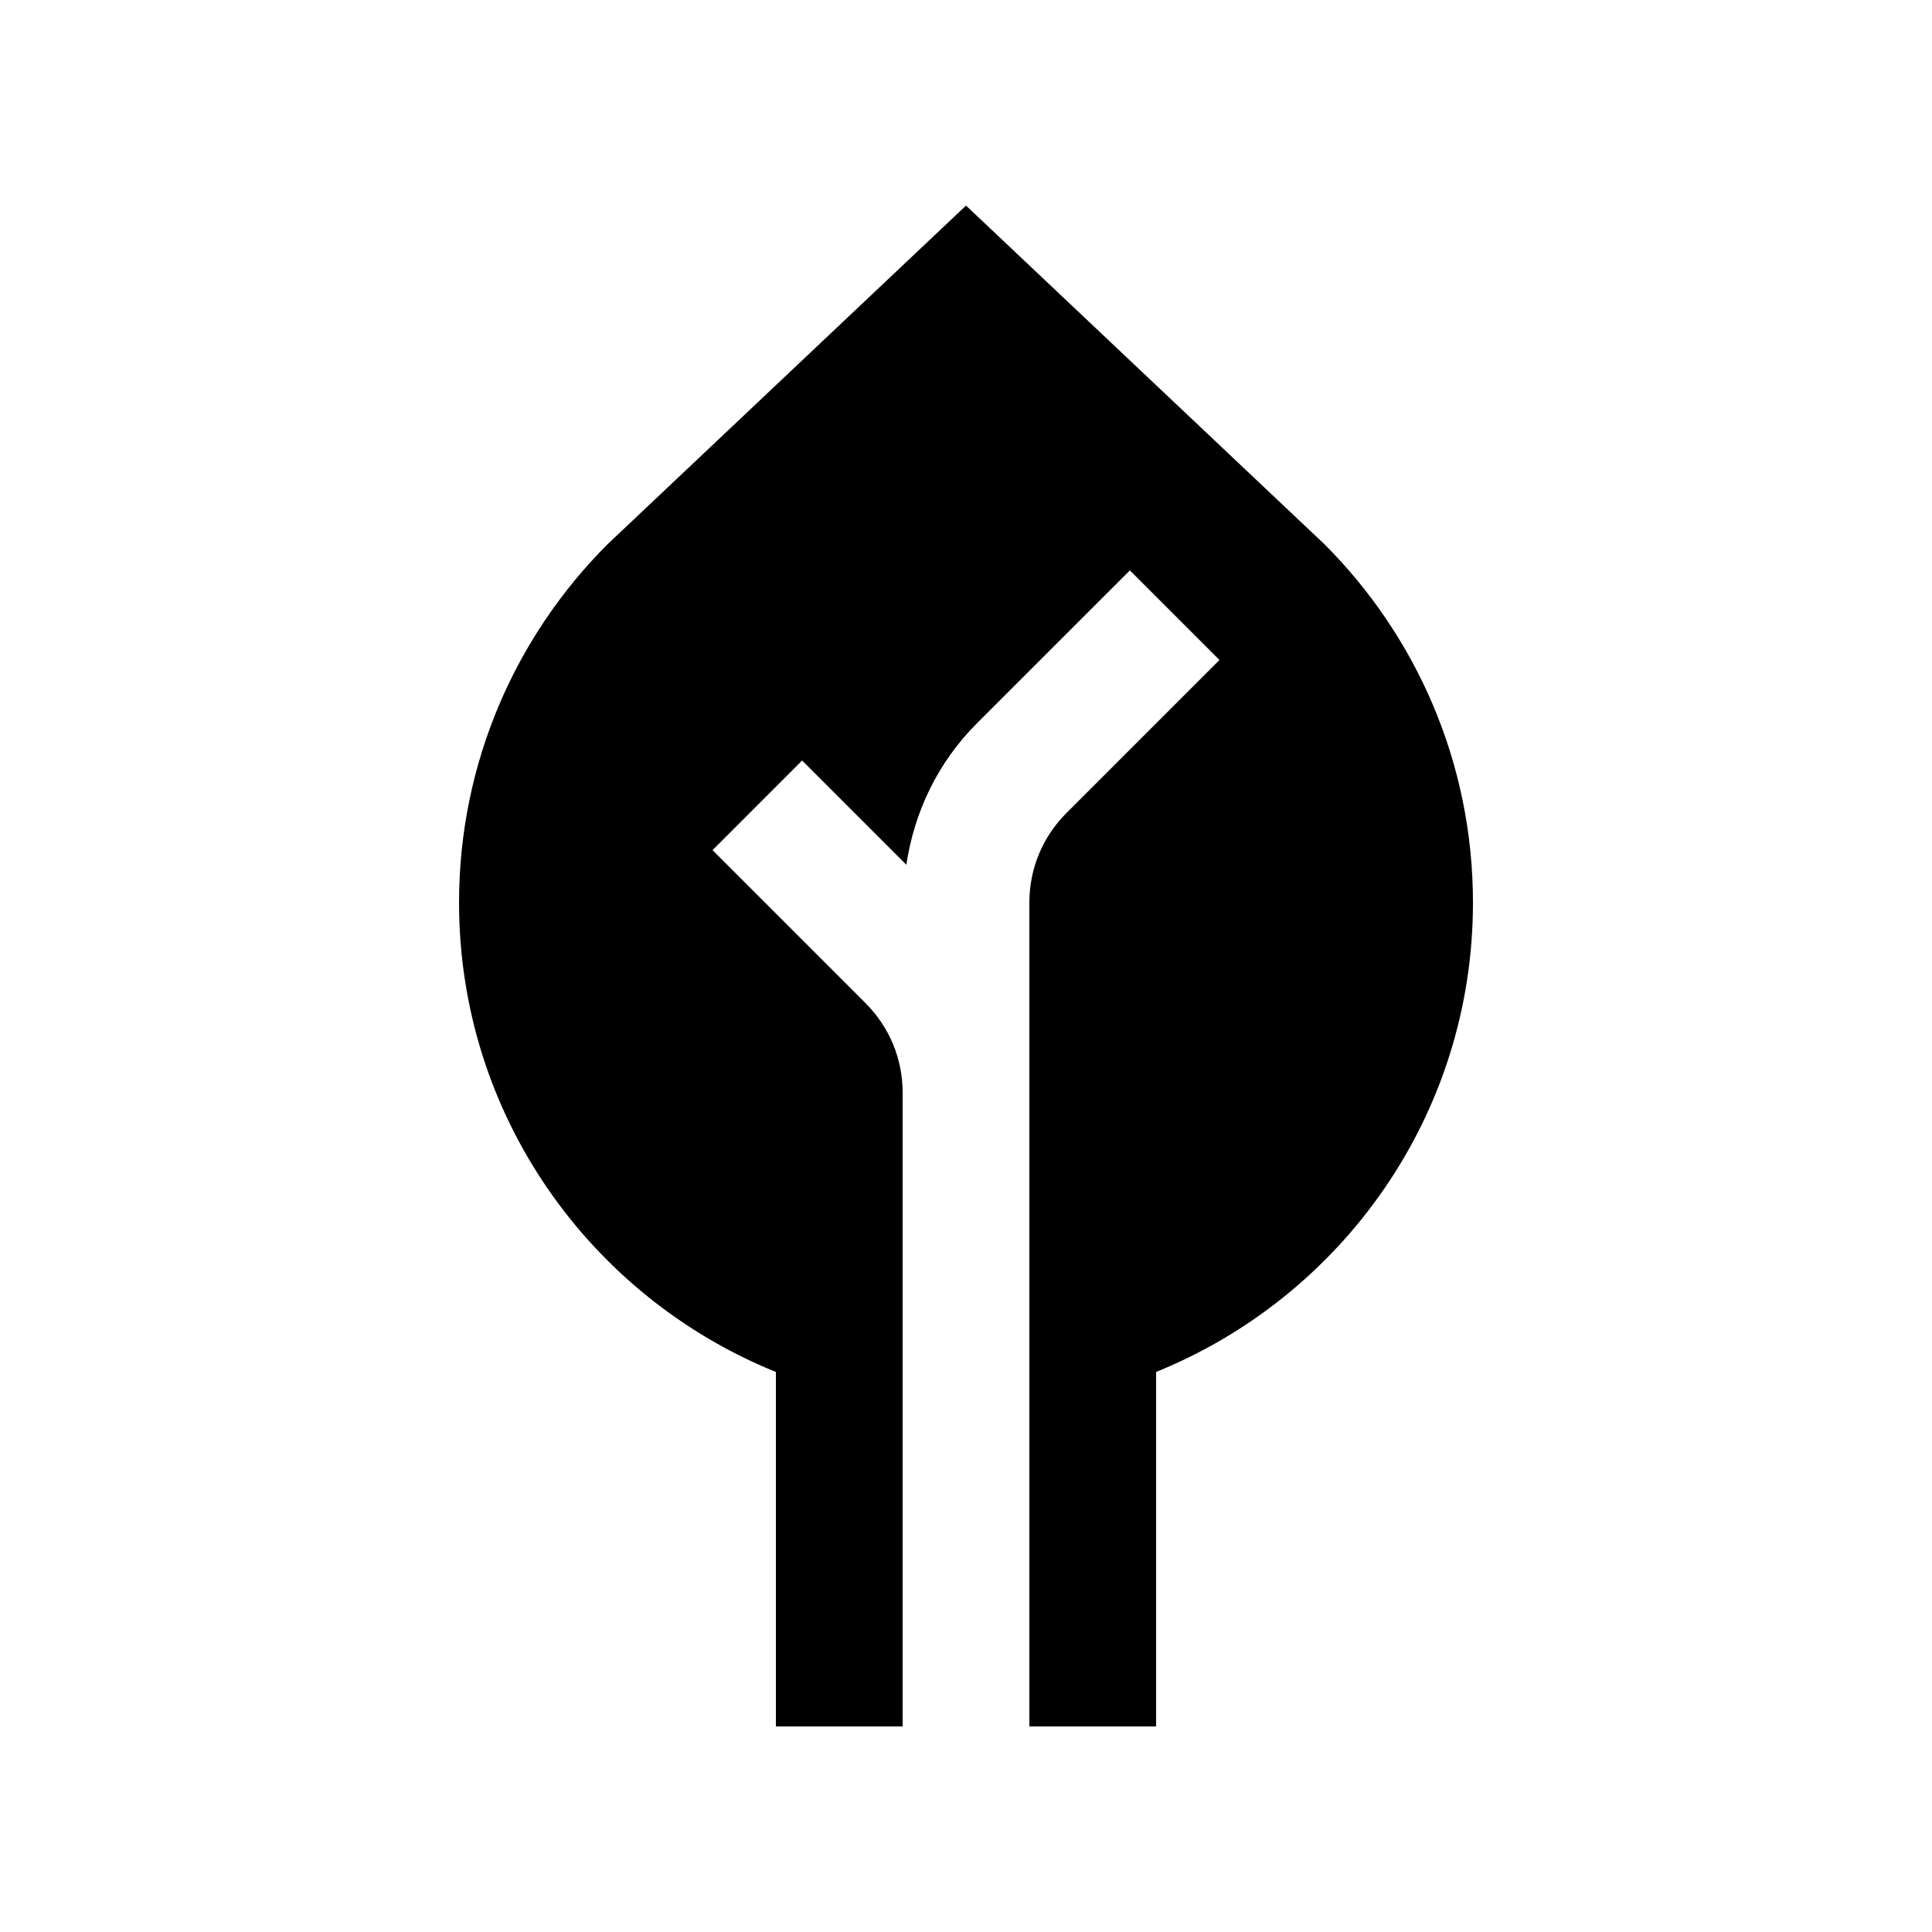
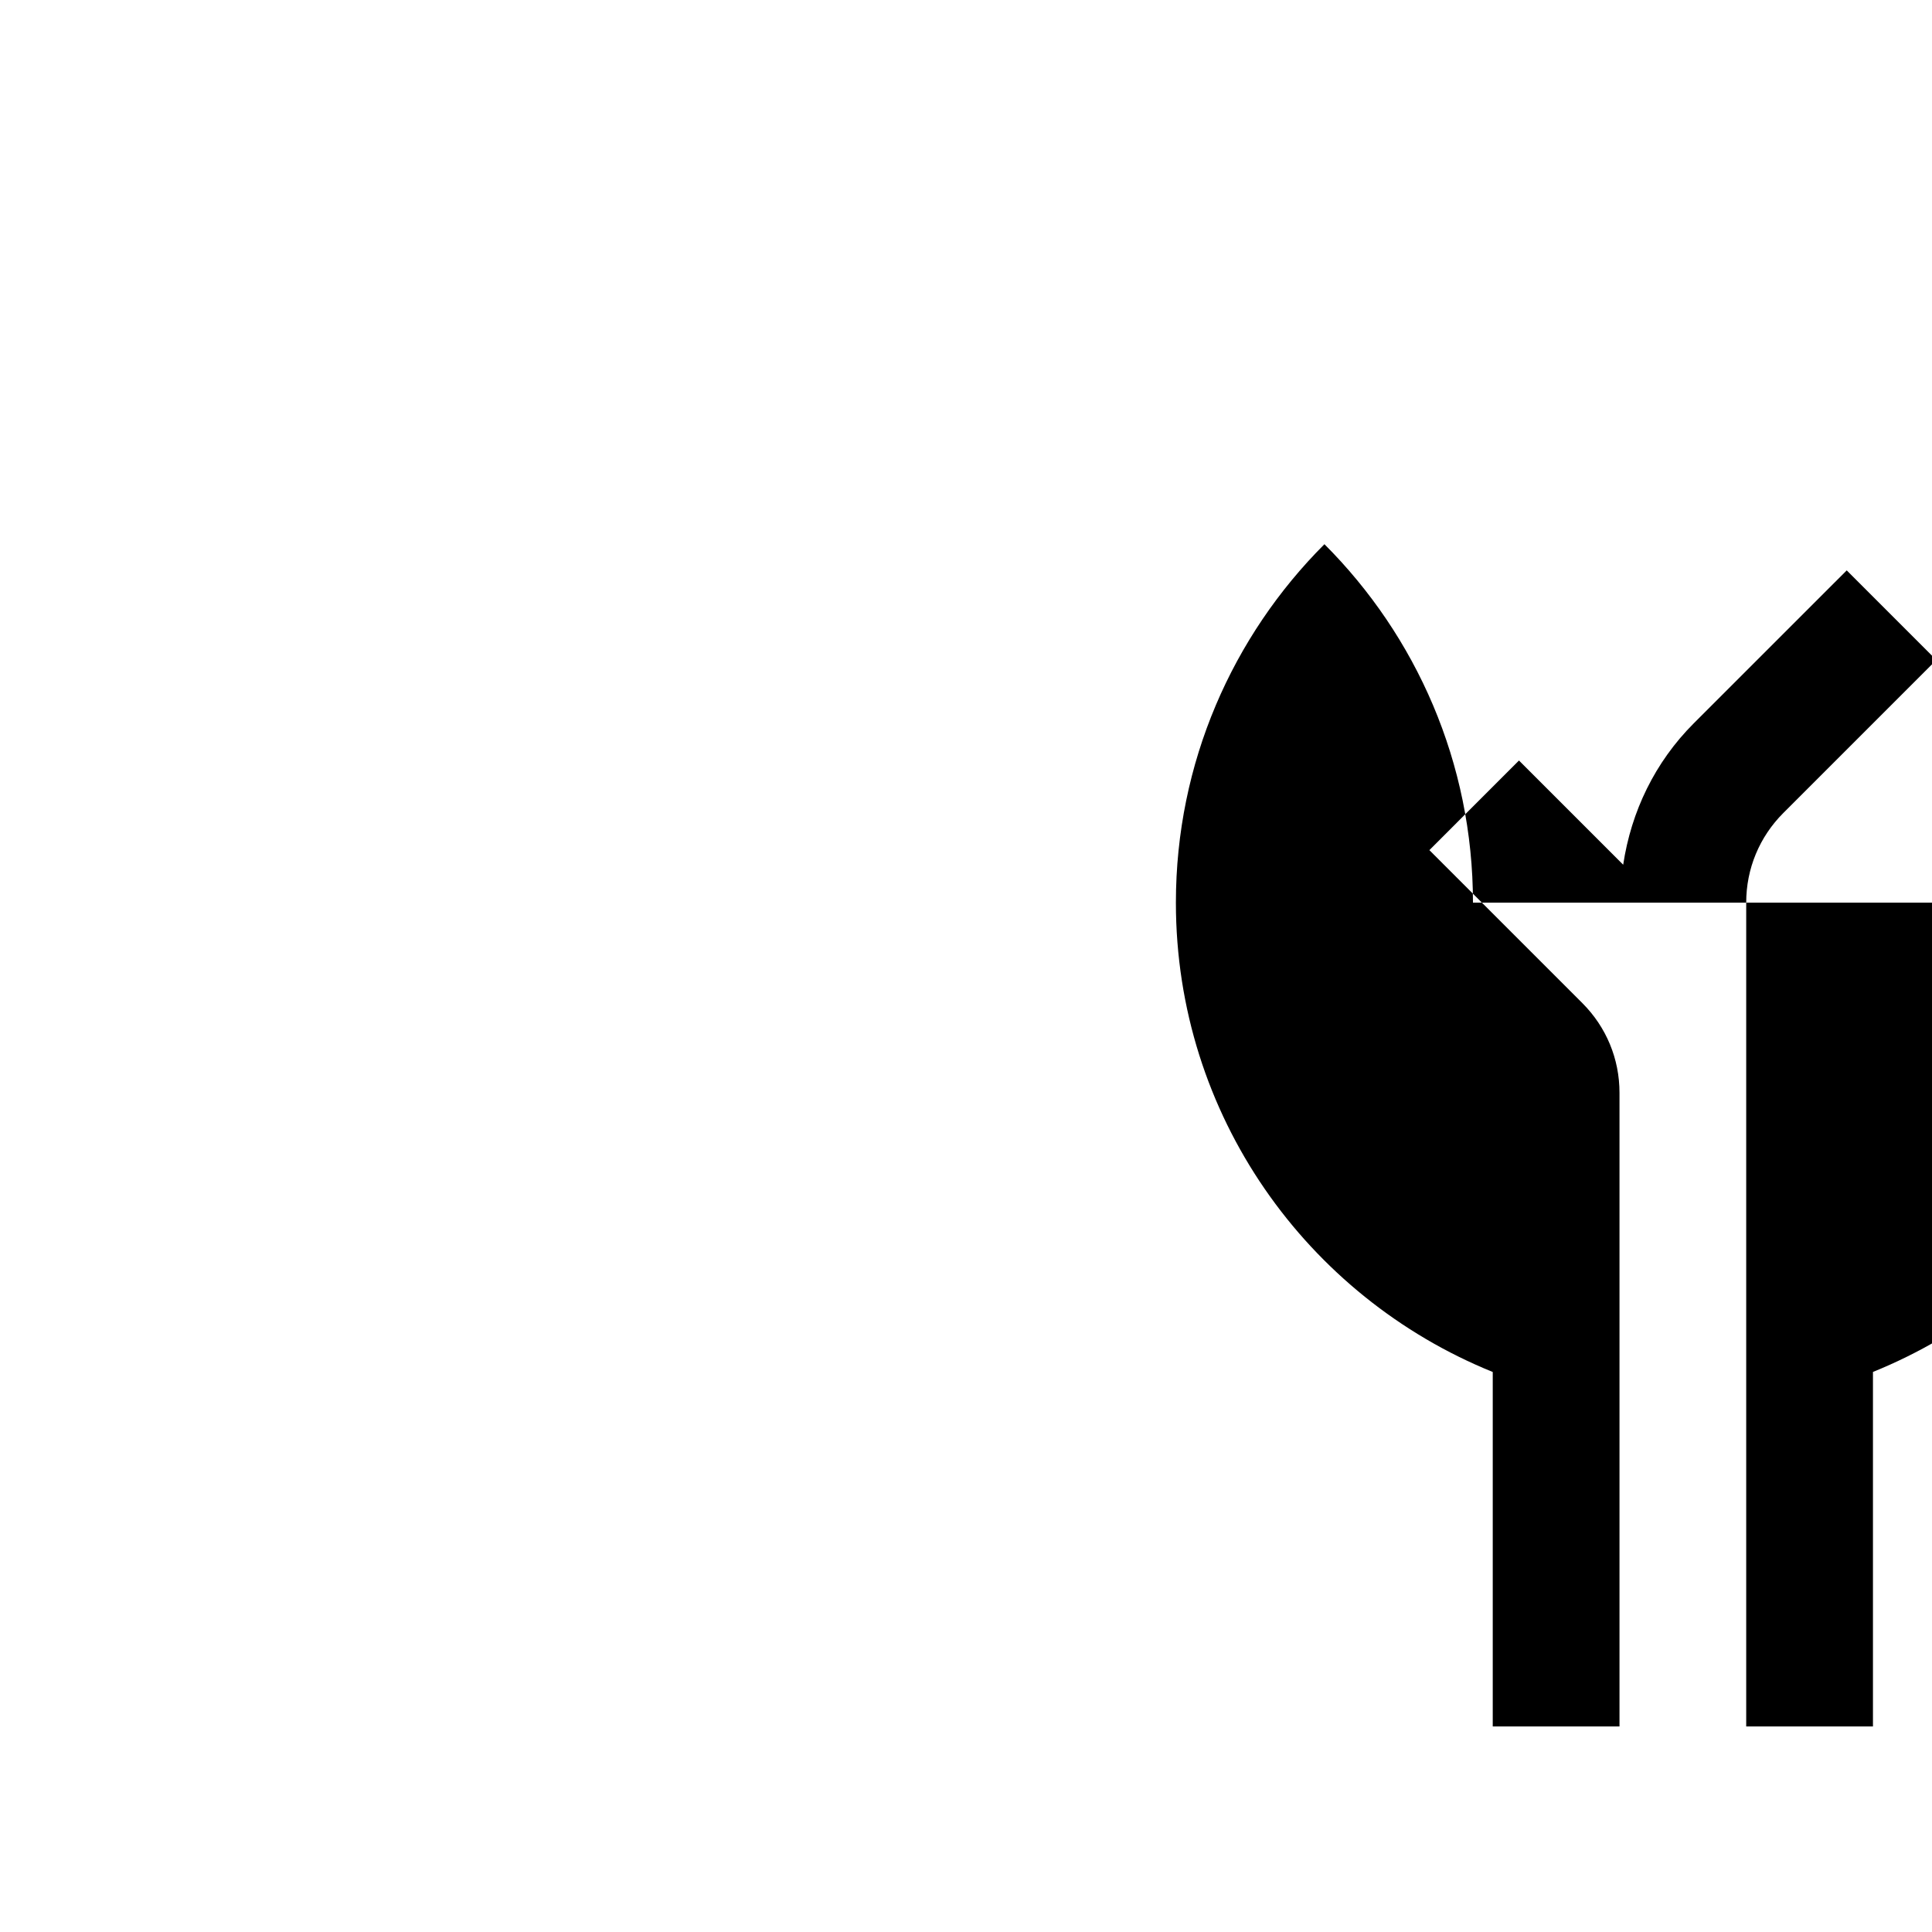
<svg xmlns="http://www.w3.org/2000/svg" fill="#000000" width="800px" height="800px" version="1.1" viewBox="144 144 512 512">
-   <path d="m534.35 383.21c0-37.094-15.055-70.684-39.363-94.988l-94.984-89.742-94.988 89.742c-24.305 24.305-39.363 57.895-39.363 94.988 0 56.352 34.754 104.45 83.969 124.38v93.938h33.59v-167.94c0-8.973-3.492-17.402-9.84-23.75l-40.543-40.543 23.746-23.75 27.617 27.617c2.117-14.105 8.414-27.18 18.695-37.465l40.543-40.535 23.746 23.746-40.543 40.543c-6.348 6.348-9.84 14.777-9.84 23.75v218.32h33.59v-93.941c49.219-19.926 83.969-68.023 83.969-124.38z" />
+   <path d="m534.35 383.21c0-37.094-15.055-70.684-39.363-94.988c-24.305 24.305-39.363 57.895-39.363 94.988 0 56.352 34.754 104.45 83.969 124.38v93.938h33.59v-167.94c0-8.973-3.492-17.402-9.84-23.75l-40.543-40.543 23.746-23.75 27.617 27.617c2.117-14.105 8.414-27.18 18.695-37.465l40.543-40.535 23.746 23.746-40.543 40.543c-6.348 6.348-9.84 14.777-9.84 23.75v218.32h33.59v-93.941c49.219-19.926 83.969-68.023 83.969-124.38z" />
</svg>